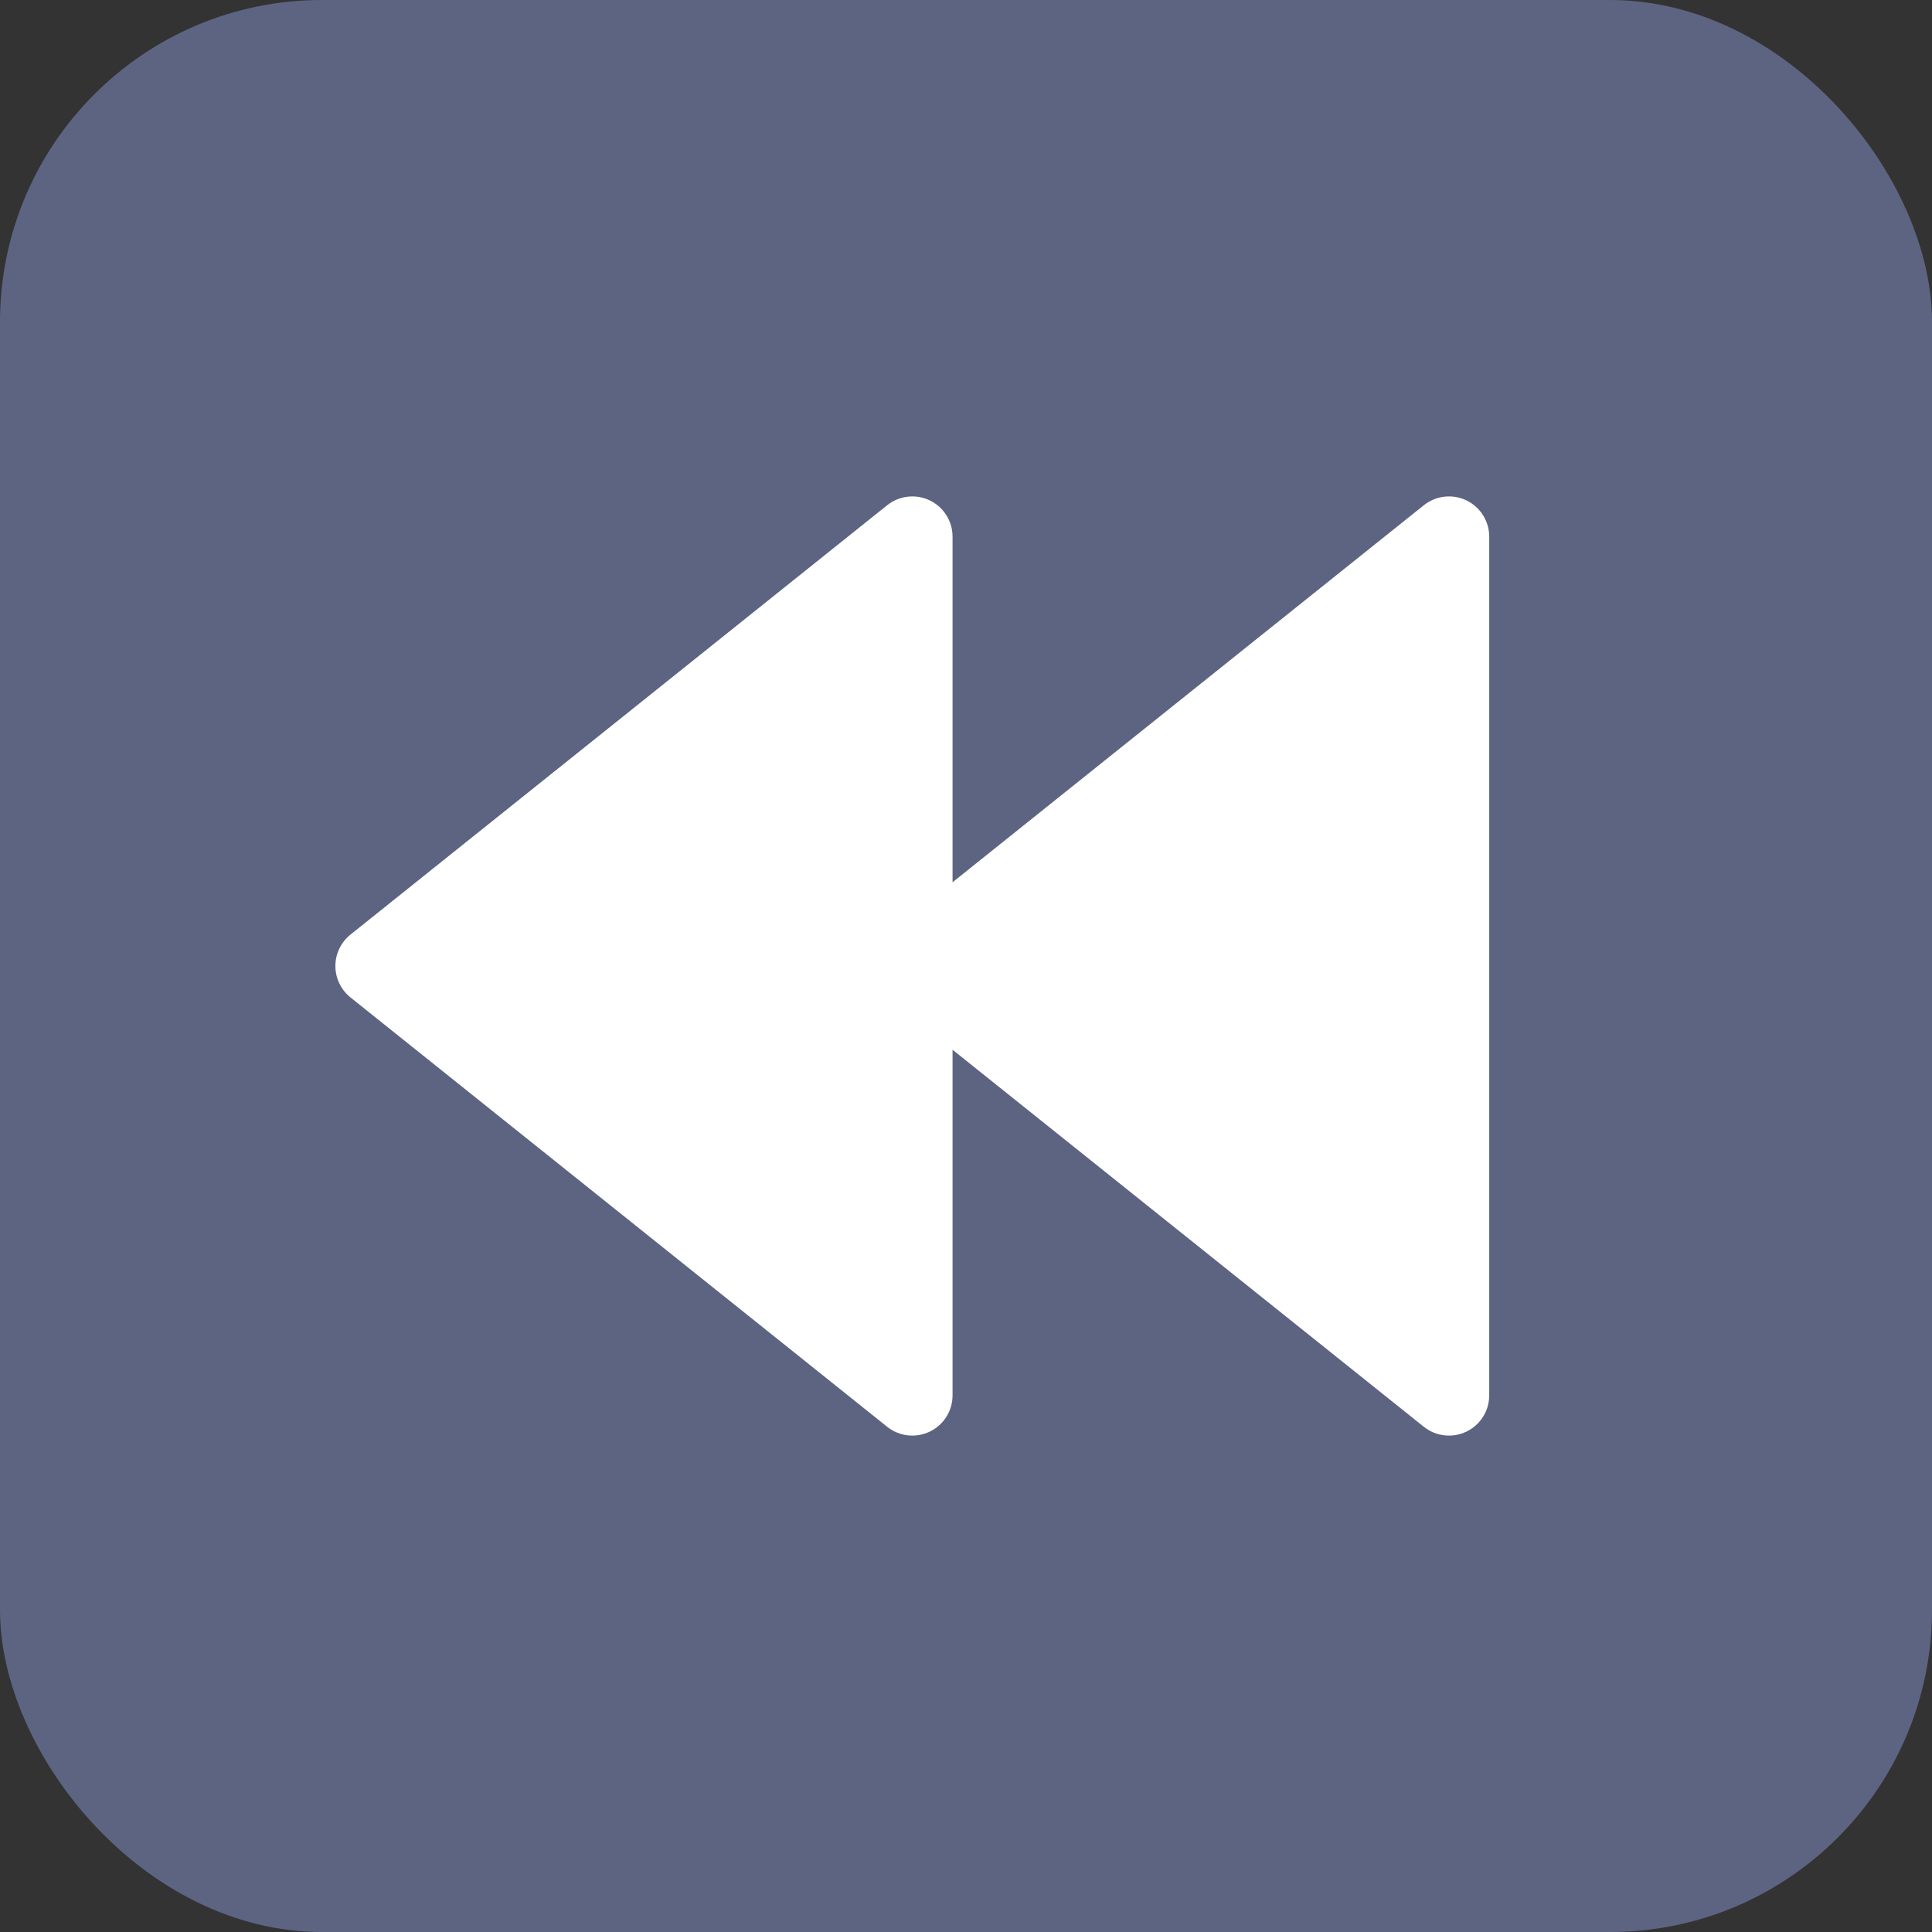
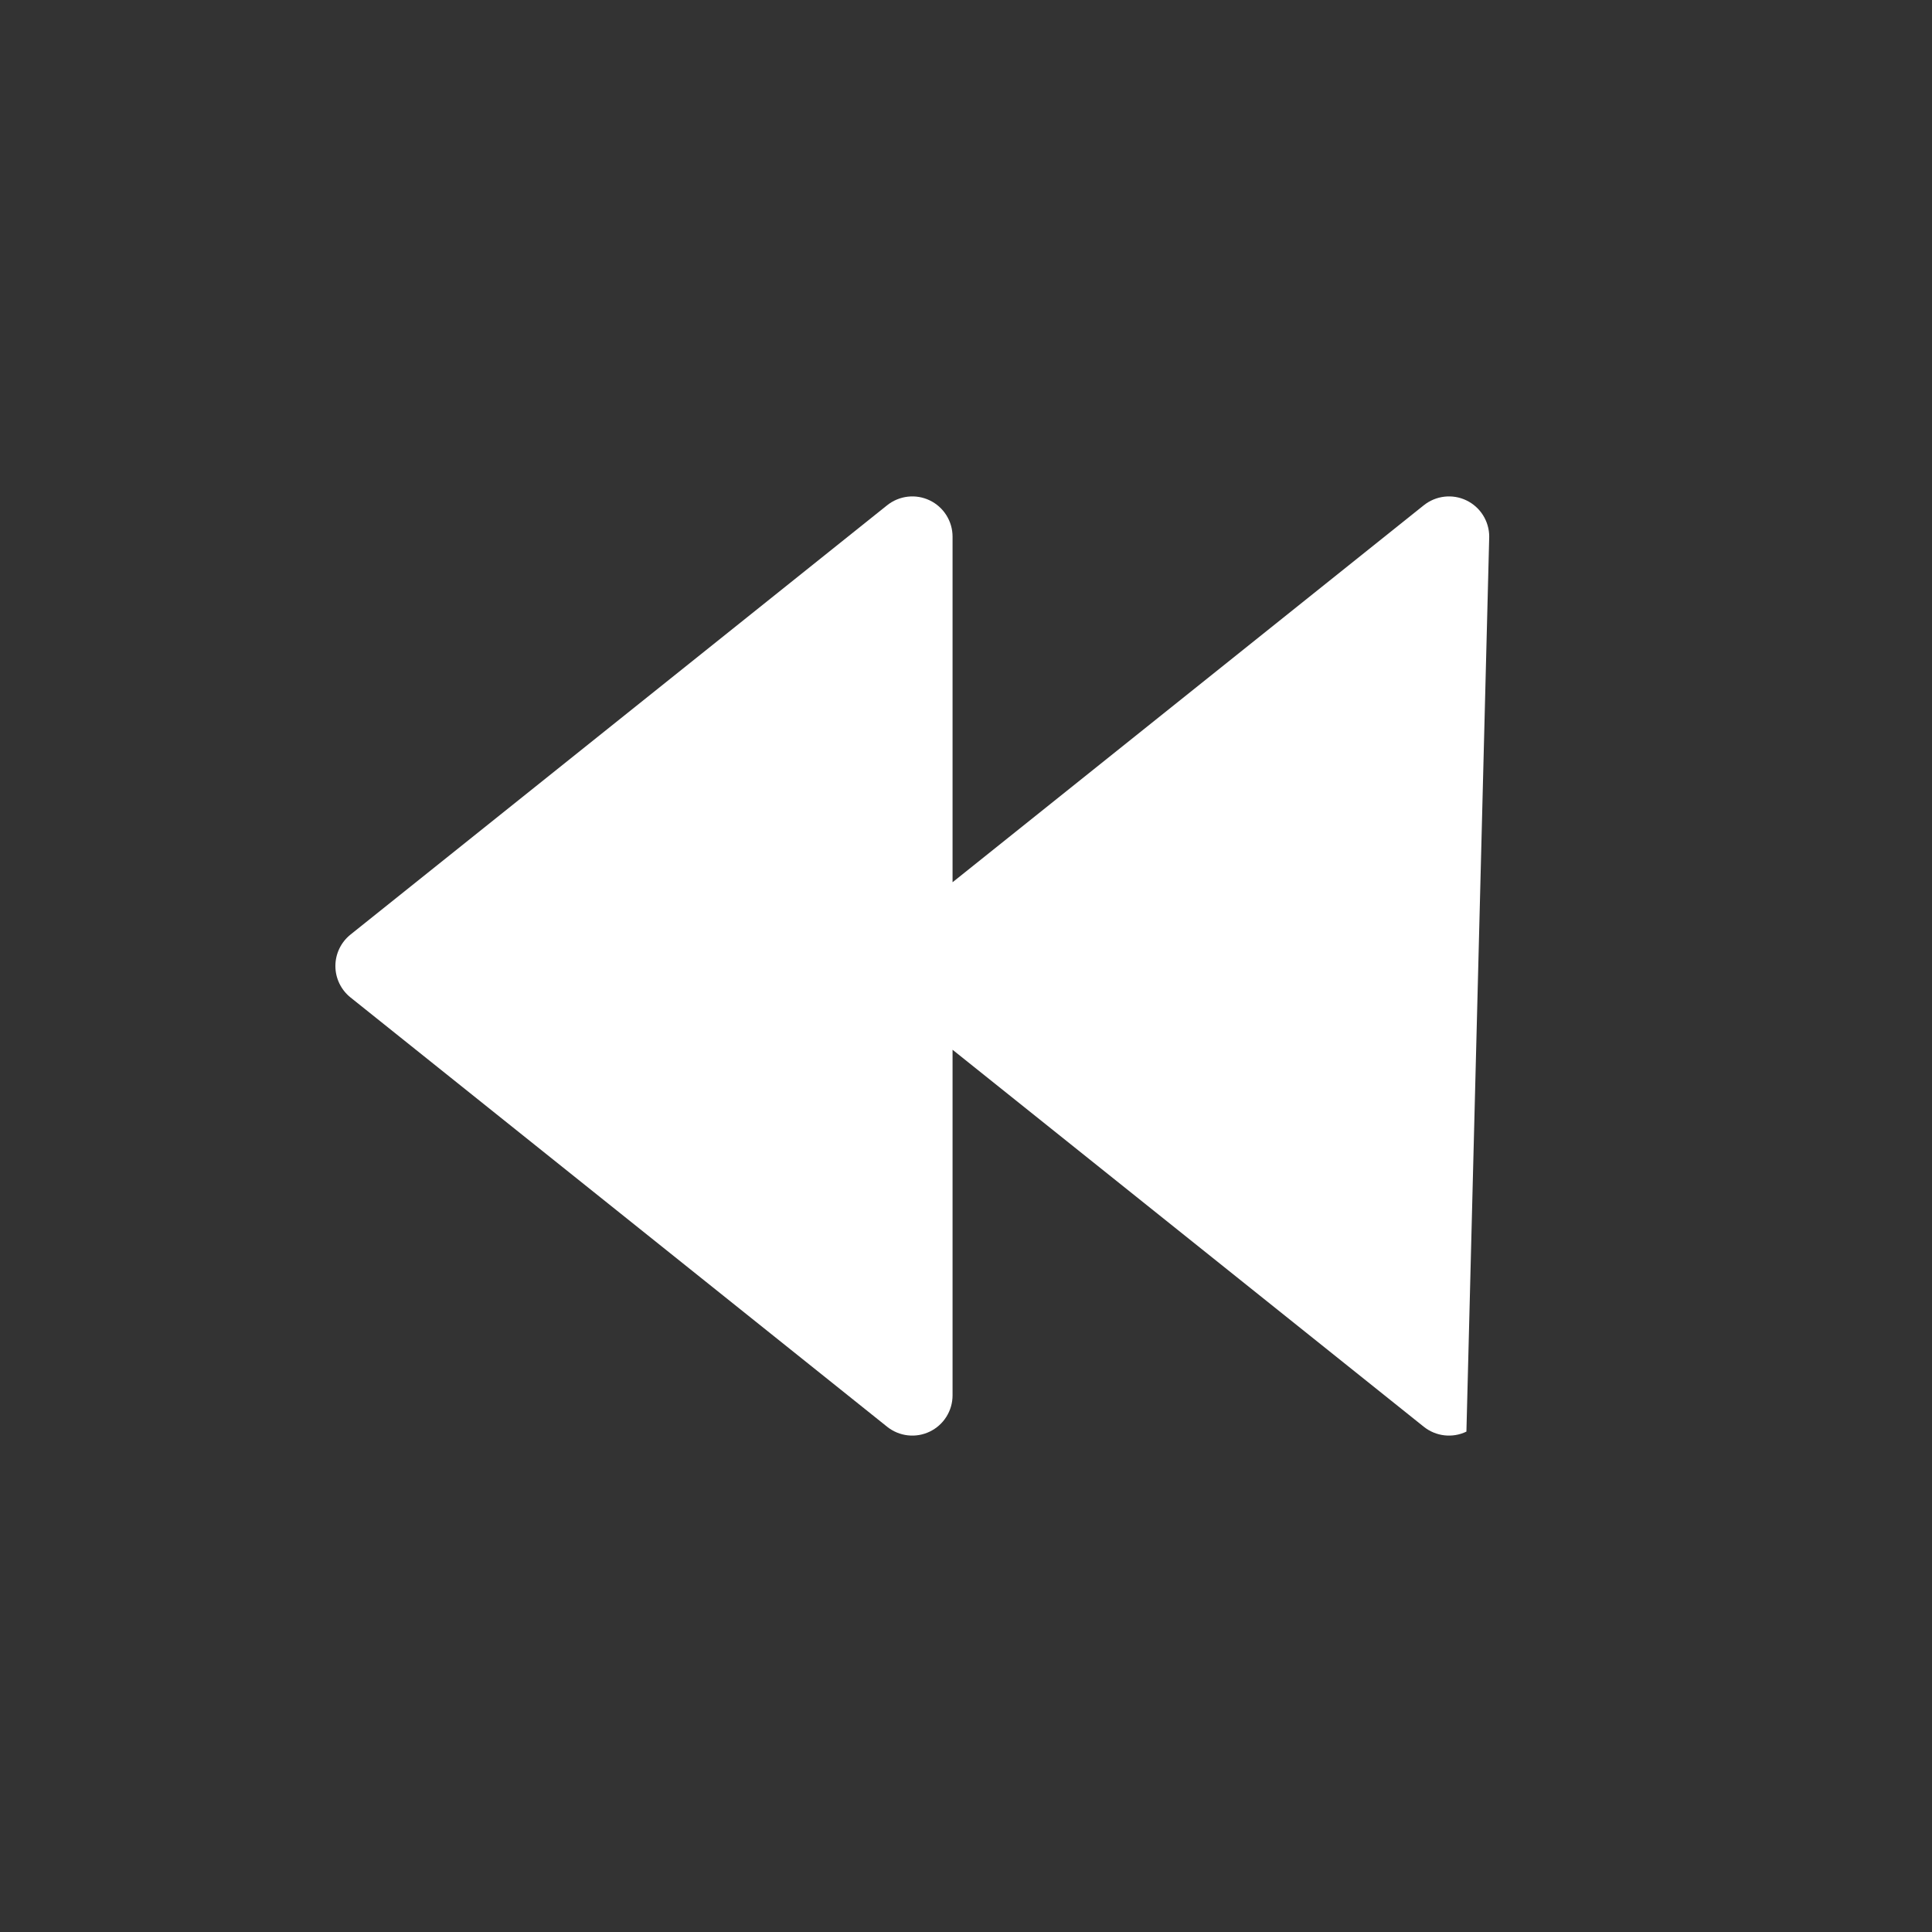
<svg xmlns="http://www.w3.org/2000/svg" width="72" height="72" viewBox="0 0 72 72" fill="none">
  <rect x="0" y="0" width="72" height="72" fill="#333333" stroke="none" />
-   <rect width="72" height="72" rx="12" fill="#5D6482" />
-   <path fill-rule="evenodd" clip-rule="evenodd" d="M35.499 20C35.499 19.424 35.169 18.898 34.649 18.648C34.13 18.398 33.513 18.469 33.062 18.829L13.062 34.829C12.707 35.114 12.499 35.545 12.499 36C12.499 36.456 12.707 36.887 13.062 37.172L33.062 53.172C33.513 53.532 34.13 53.602 34.649 53.352C35.169 53.102 35.499 52.577 35.499 52L35.499 39.121L53.062 53.172C53.513 53.532 54.13 53.602 54.649 53.352C55.169 53.102 55.499 52.577 55.499 52L55.499 20C55.499 19.424 55.169 18.898 54.649 18.648C54.13 18.398 53.513 18.469 53.062 18.829L35.499 32.879L35.499 20Z" fill="white" />
+   <path fill-rule="evenodd" clip-rule="evenodd" d="M35.499 20C35.499 19.424 35.169 18.898 34.649 18.648C34.13 18.398 33.513 18.469 33.062 18.829L13.062 34.829C12.707 35.114 12.499 35.545 12.499 36C12.499 36.456 12.707 36.887 13.062 37.172L33.062 53.172C33.513 53.532 34.13 53.602 34.649 53.352C35.169 53.102 35.499 52.577 35.499 52L35.499 39.121L53.062 53.172C53.513 53.532 54.13 53.602 54.649 53.352L55.499 20C55.499 19.424 55.169 18.898 54.649 18.648C54.13 18.398 53.513 18.469 53.062 18.829L35.499 32.879L35.499 20Z" fill="white" />
</svg>